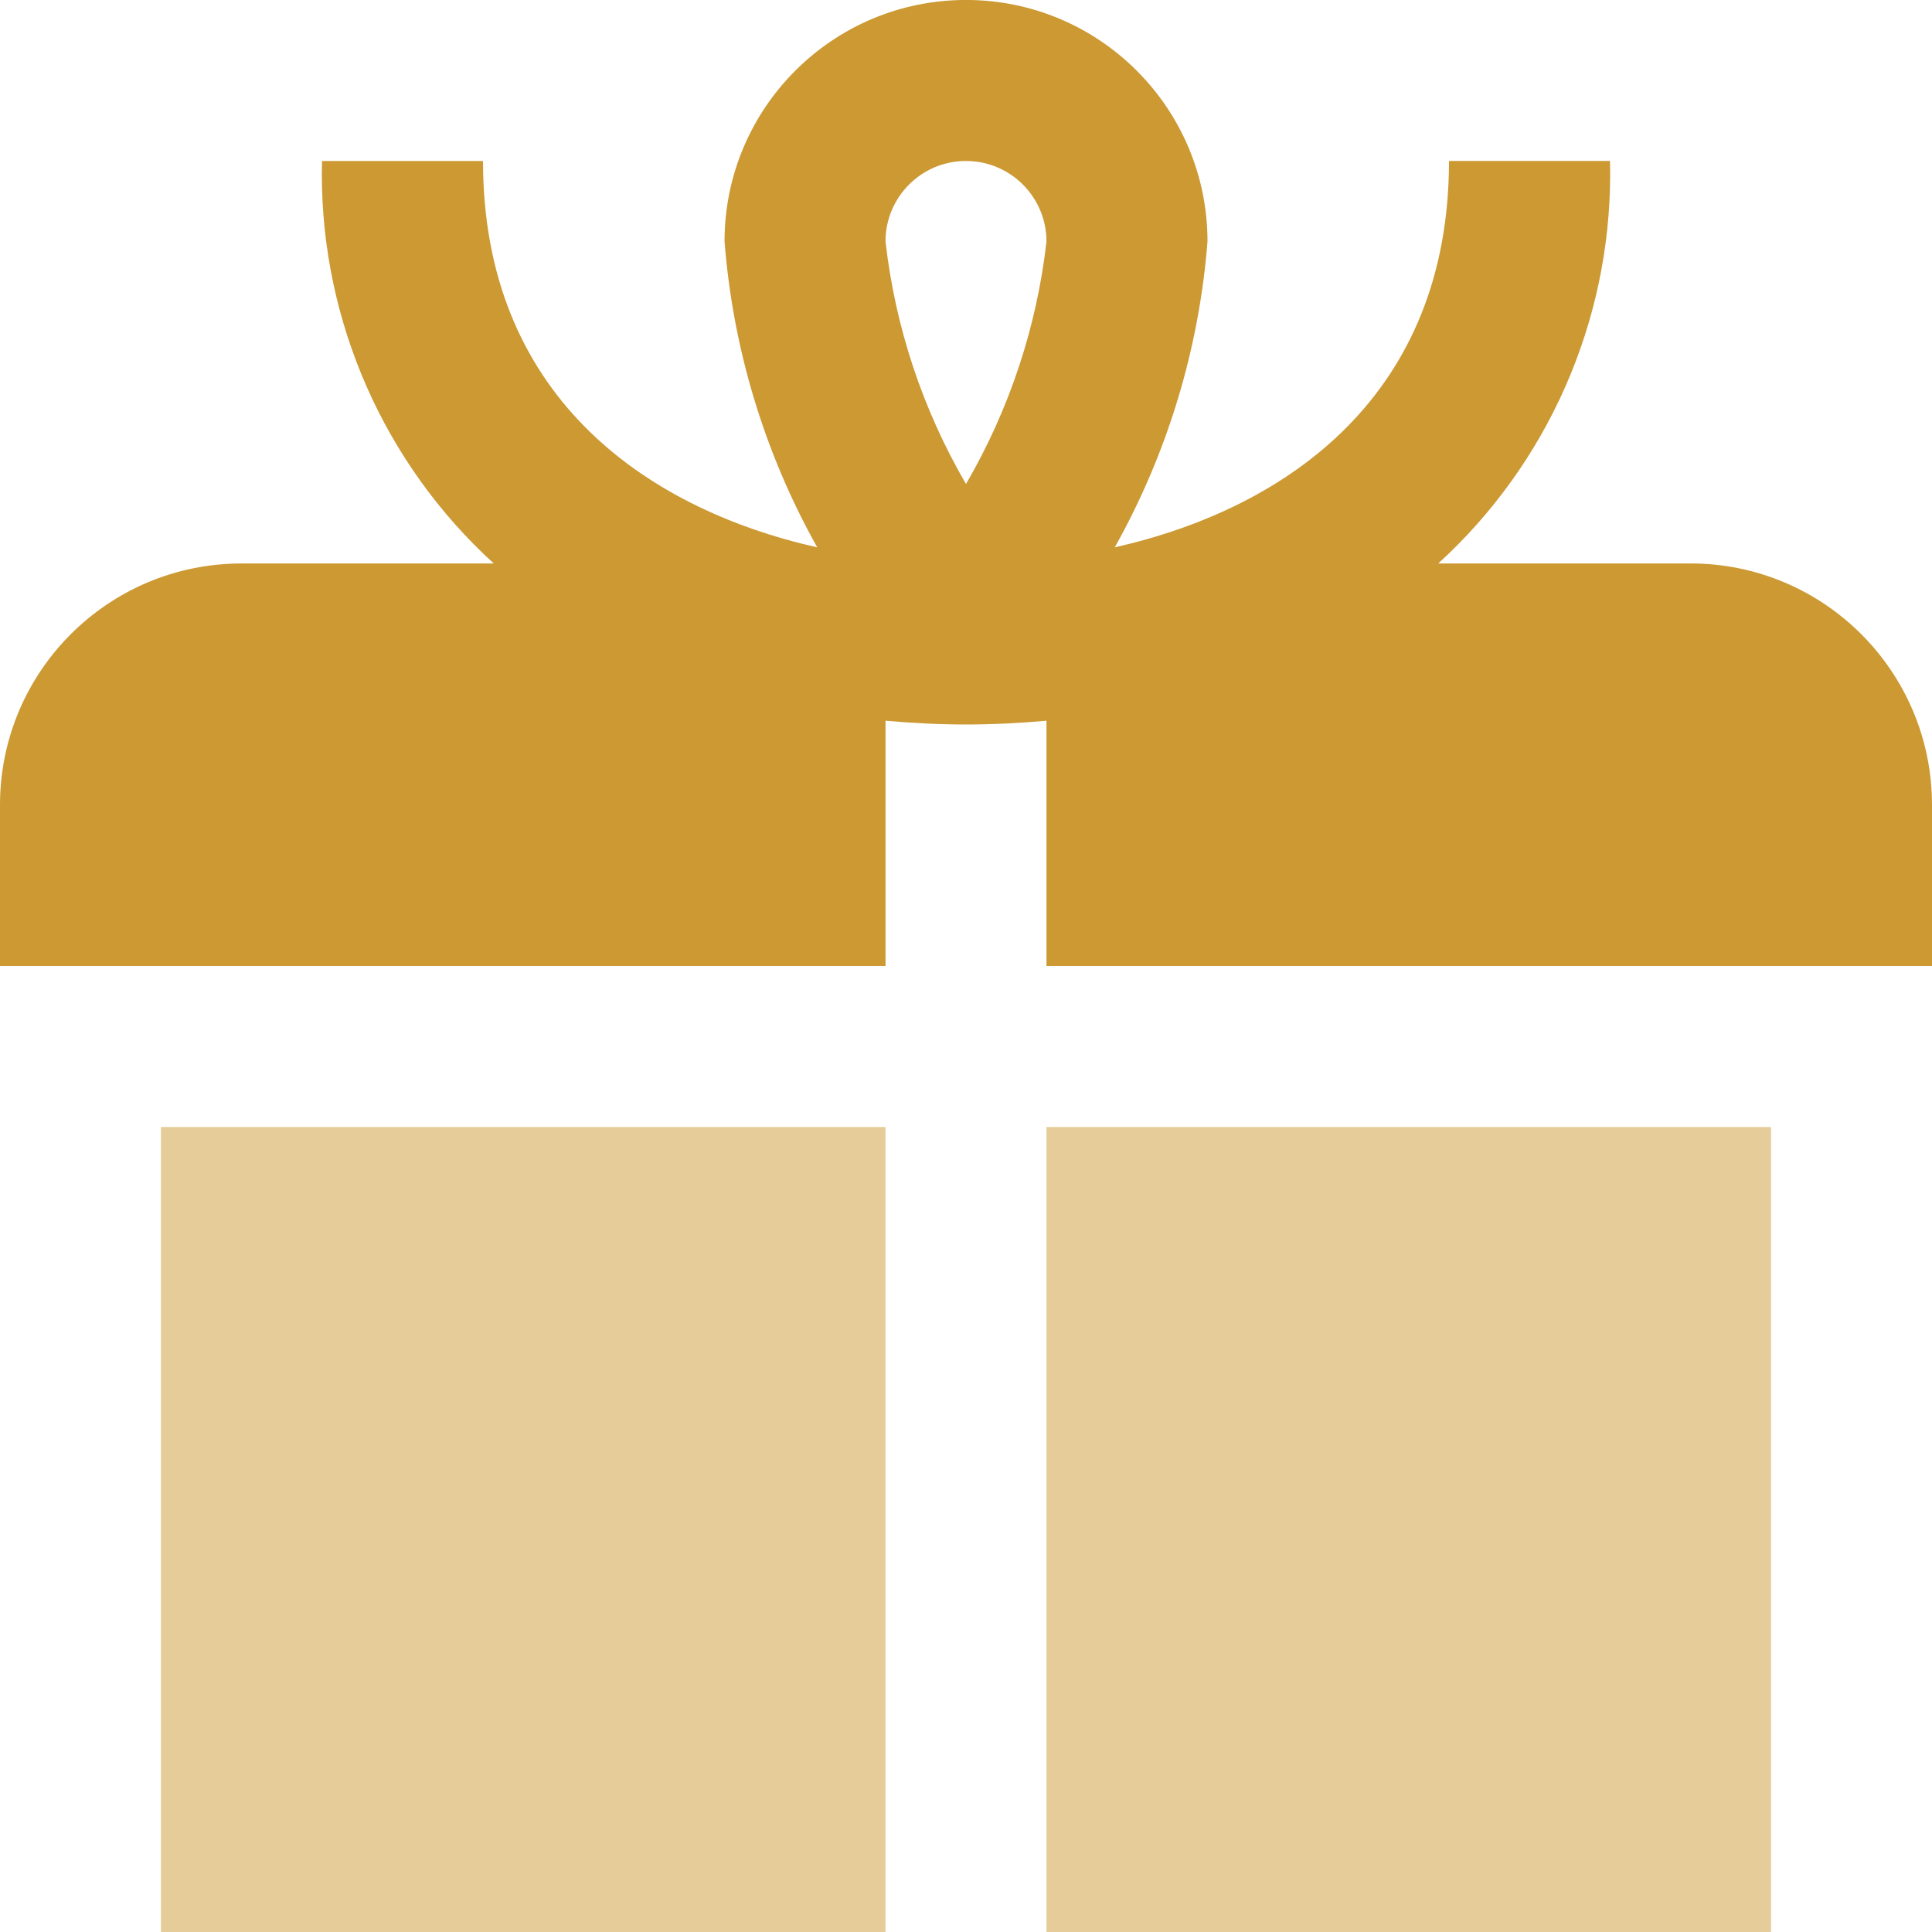
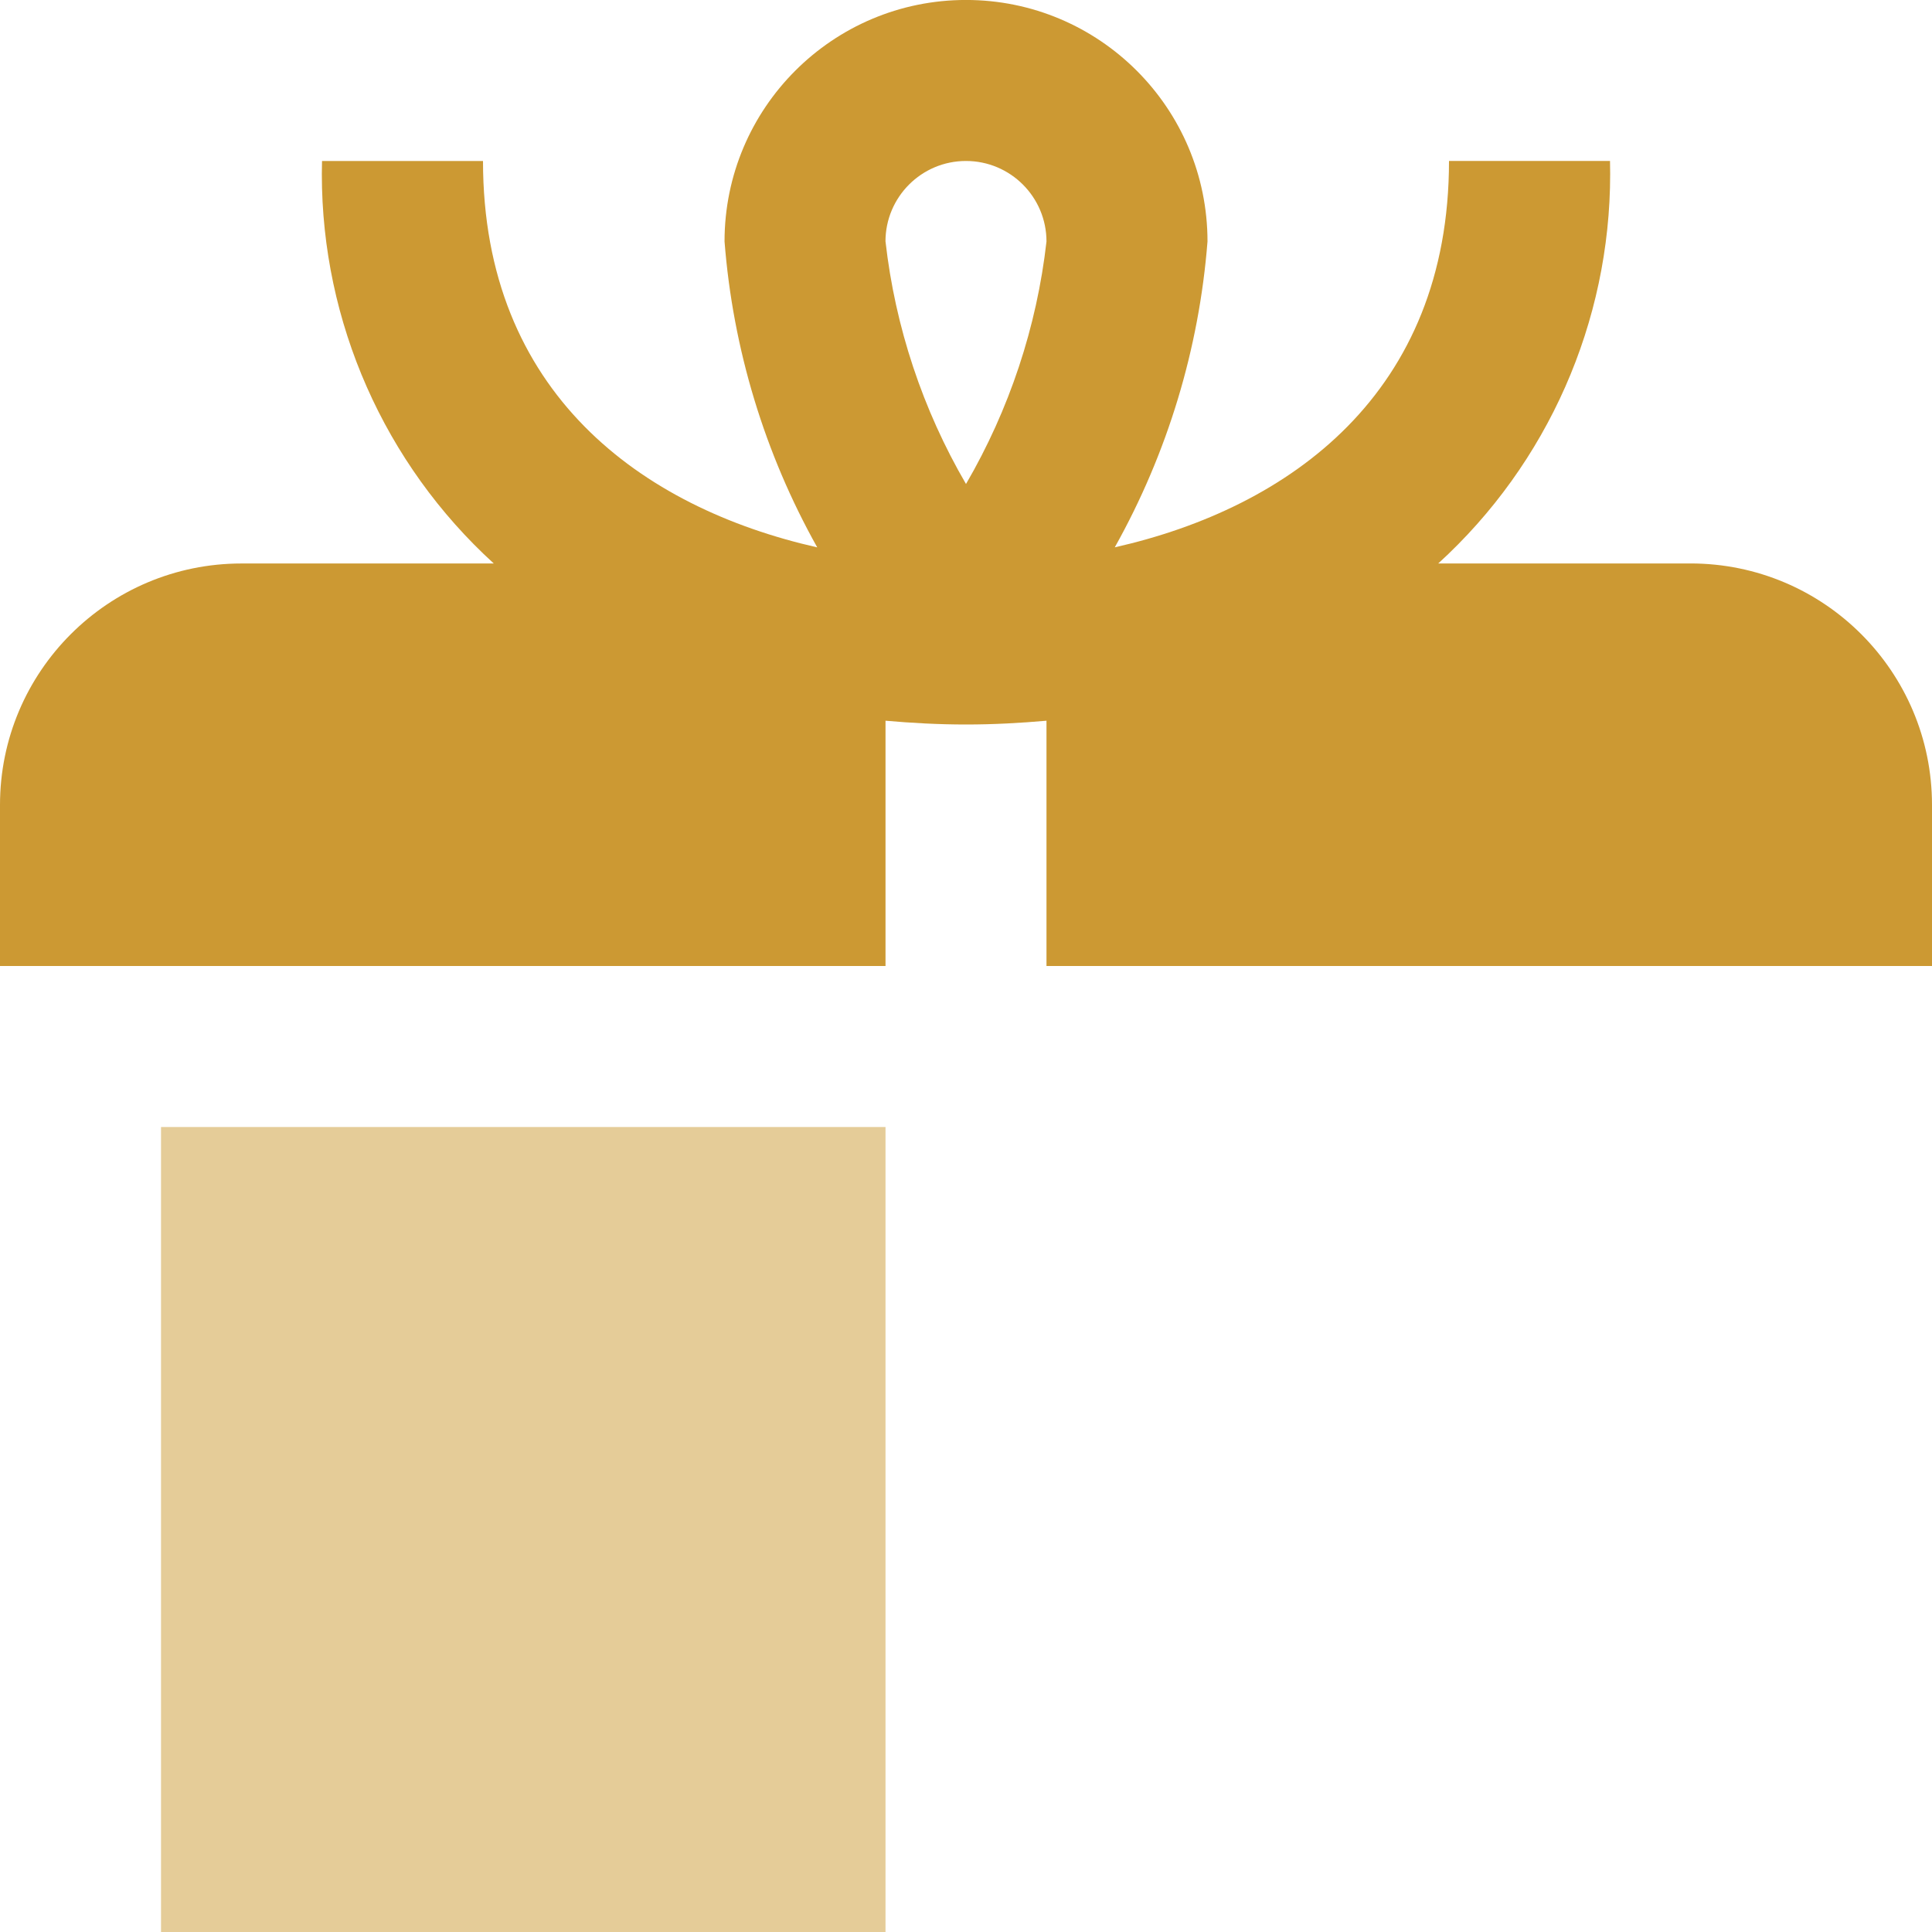
<svg xmlns="http://www.w3.org/2000/svg" xml:space="preserve" width="0.5in" height="0.5in" version="1.1" style="shape-rendering:geometricPrecision; text-rendering:geometricPrecision; image-rendering:optimizeQuality; fill-rule:evenodd; clip-rule:evenodd" viewBox="0 0 500 500" data-name="Layer 1">
  <defs>
    <style type="text/css">
   
    .fil0 {fill:#CC9933;fill-rule:nonzero}
    .fil1 {fill:#CC9933;fill-rule:nonzero;fill-opacity:0.502}
   
  </style>
  </defs>
  <g id="Layer_x0020_1">
-     <path class="fil0" d="M500 208.33l0 41.67 -229.17 0 0 -63.48c-6.79,0.6 -13.7,0.98 -20.83,0.98 -7.13,0 -14.04,-0.38 -20.83,-0.98l0 63.48 -229.17 0 0 -41.67c0,-34.51 27.99,-62.5 62.5,-62.5l65.29 0c-28.33,-25.83 -44.5,-62.44 -44.5,-100.79 0,-1.12 0.04,-2.28 0.05,-3.38l41.66 0c0,60.02 41.06,89.73 86.5,100 -13.63,-24.33 -21.83,-51.38 -23.99,-79.18 -0,-34.5 27.98,-62.49 62.49,-62.49 34.51,0 62.5,27.99 62.5,62.5 -2.17,27.79 -10.37,54.83 -24,79.16 45.44,-10.27 86.5,-39.97 86.5,-100l41.67 0c0.01,1.09 0.04,2.26 0.04,3.38 0,38.35 -16.17,74.96 -44.49,100.79l65.28 0c34.52,0 62.5,27.99 62.5,62.5zm-270.83 -145.83c2.5,22.11 9.62,43.52 20.83,62.76 11.2,-19.24 18.33,-40.65 20.83,-62.77 -0.01,-11.5 -9.33,-20.83 -20.84,-20.83 -11.5,0 -20.83,9.33 -20.83,20.84z" />
-     <polygon class="fil1" points="270.83,500 458.33,500 458.33,291.67 270.83,291.67 " />
+     <path class="fil0" d="M500 208.33l0 41.67 -229.17 0 0 -63.48c-6.79,0.6 -13.7,0.98 -20.83,0.98 -7.13,0 -14.04,-0.38 -20.83,-0.98l0 63.48 -229.17 0 0 -41.67c0,-34.51 27.99,-62.5 62.5,-62.5l65.29 0c-28.33,-25.83 -44.5,-62.44 -44.5,-100.79 0,-1.12 0.04,-2.28 0.05,-3.38l41.66 0c0,60.02 41.06,89.73 86.5,100 -13.63,-24.33 -21.83,-51.38 -23.99,-79.18 -0,-34.5 27.98,-62.49 62.49,-62.49 34.51,0 62.5,27.99 62.5,62.5 -2.17,27.79 -10.37,54.83 -24,79.16 45.44,-10.27 86.5,-39.97 86.5,-100l41.67 0c0.01,1.09 0.04,2.26 0.04,3.38 0,38.35 -16.17,74.96 -44.49,100.79l65.28 0c34.52,0 62.5,27.99 62.5,62.5zm-270.83 -145.83c2.5,22.11 9.62,43.52 20.83,62.76 11.2,-19.24 18.33,-40.65 20.83,-62.77 -0.01,-11.5 -9.33,-20.83 -20.84,-20.83 -11.5,0 -20.83,9.33 -20.83,20.84" />
    <polygon class="fil1" points="41.67,291.67 229.17,291.67 229.17,500 41.67,500 " />
  </g>
</svg>